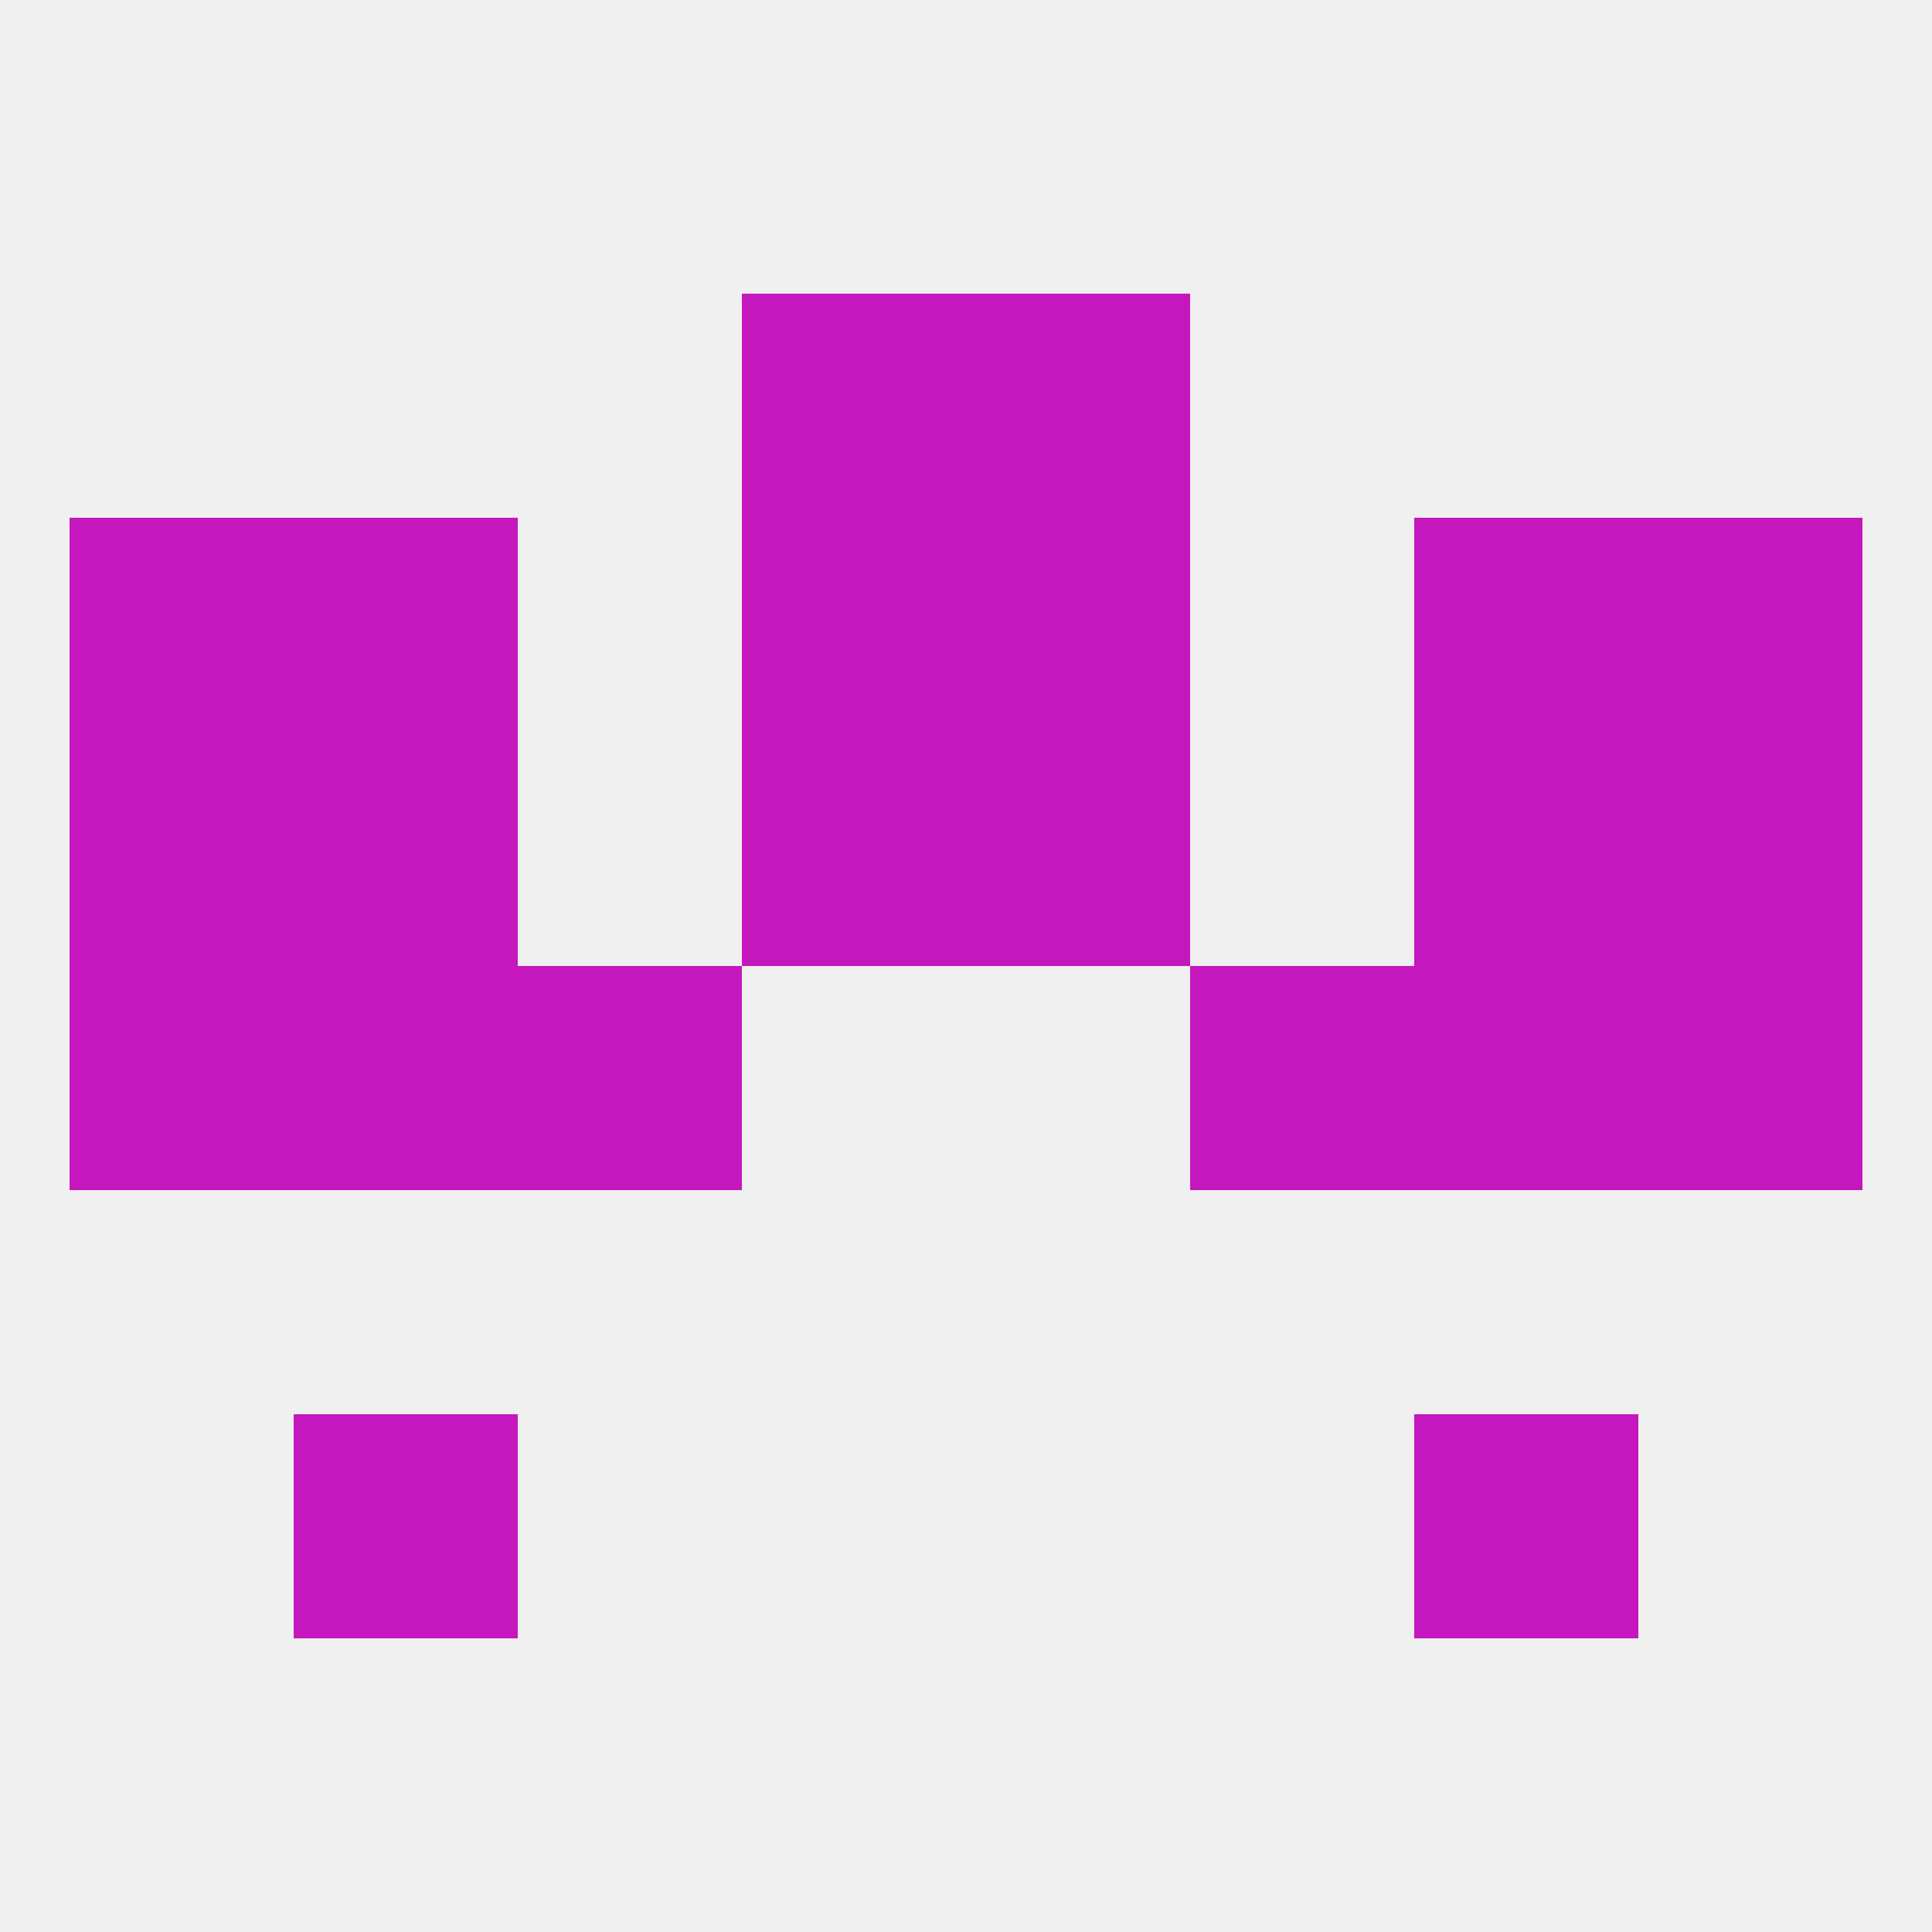
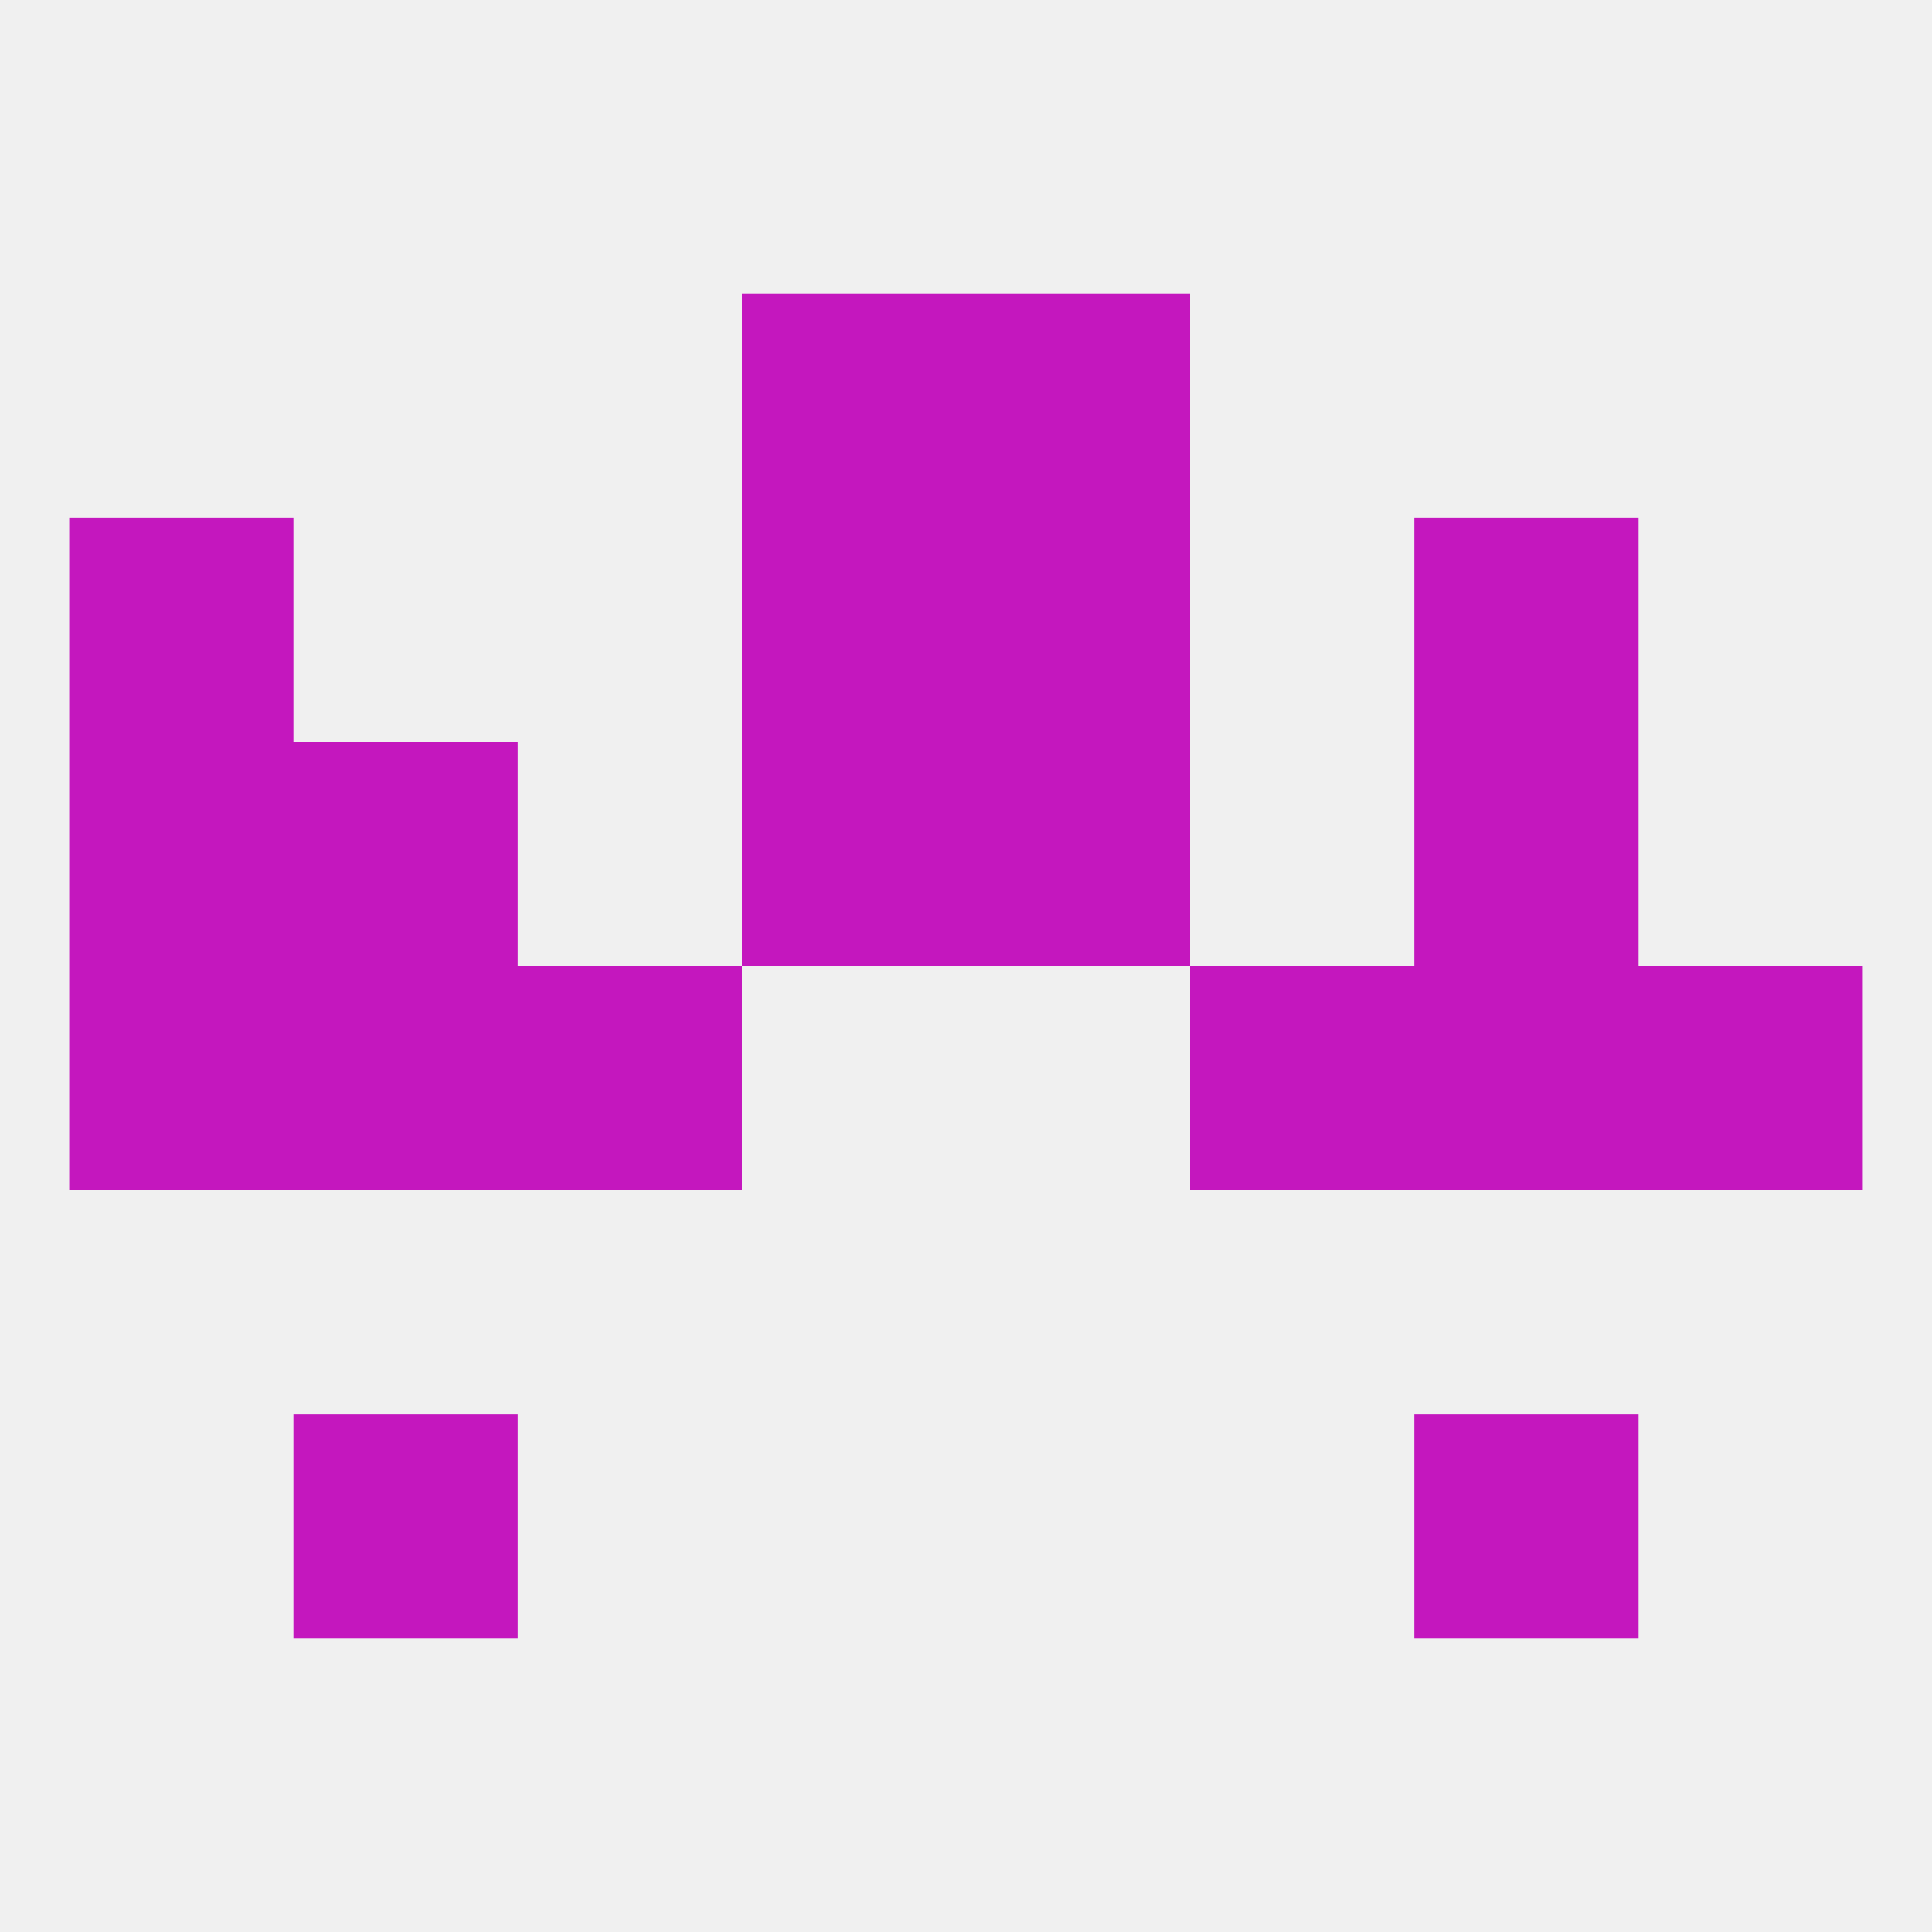
<svg xmlns="http://www.w3.org/2000/svg" version="1.1" baseprofile="full" width="250" height="250" viewBox="0 0 250 250">
  <rect width="100%" height="100%" fill="rgba(240,240,240,255)" />
  <rect x="125" y="67" width="29" height="29" fill="rgba(196,23,190,255)" />
  <rect x="9" y="67" width="29" height="29" fill="rgba(196,23,190,255)" />
-   <rect x="212" y="67" width="29" height="29" fill="rgba(196,23,190,255)" />
-   <rect x="38" y="67" width="29" height="29" fill="rgba(196,23,190,255)" />
  <rect x="183" y="67" width="29" height="29" fill="rgba(196,23,190,255)" />
  <rect x="96" y="67" width="29" height="29" fill="rgba(196,23,190,255)" />
  <rect x="183" y="183" width="29" height="29" fill="rgba(196,23,190,255)" />
  <rect x="38" y="183" width="29" height="29" fill="rgba(196,23,190,255)" />
  <rect x="9" y="125" width="29" height="29" fill="rgba(196,23,190,255)" />
  <rect x="212" y="125" width="29" height="29" fill="rgba(196,23,190,255)" />
  <rect x="38" y="125" width="29" height="29" fill="rgba(196,23,190,255)" />
  <rect x="183" y="125" width="29" height="29" fill="rgba(196,23,190,255)" />
  <rect x="67" y="125" width="29" height="29" fill="rgba(196,23,190,255)" />
  <rect x="154" y="125" width="29" height="29" fill="rgba(196,23,190,255)" />
  <rect x="9" y="96" width="29" height="29" fill="rgba(196,23,190,255)" />
-   <rect x="212" y="96" width="29" height="29" fill="rgba(196,23,190,255)" />
  <rect x="38" y="96" width="29" height="29" fill="rgba(196,23,190,255)" />
  <rect x="183" y="96" width="29" height="29" fill="rgba(196,23,190,255)" />
  <rect x="96" y="96" width="29" height="29" fill="rgba(196,23,190,255)" />
  <rect x="125" y="96" width="29" height="29" fill="rgba(196,23,190,255)" />
  <rect x="96" y="38" width="29" height="29" fill="rgba(196,23,190,255)" />
  <rect x="125" y="38" width="29" height="29" fill="rgba(196,23,190,255)" />
</svg>